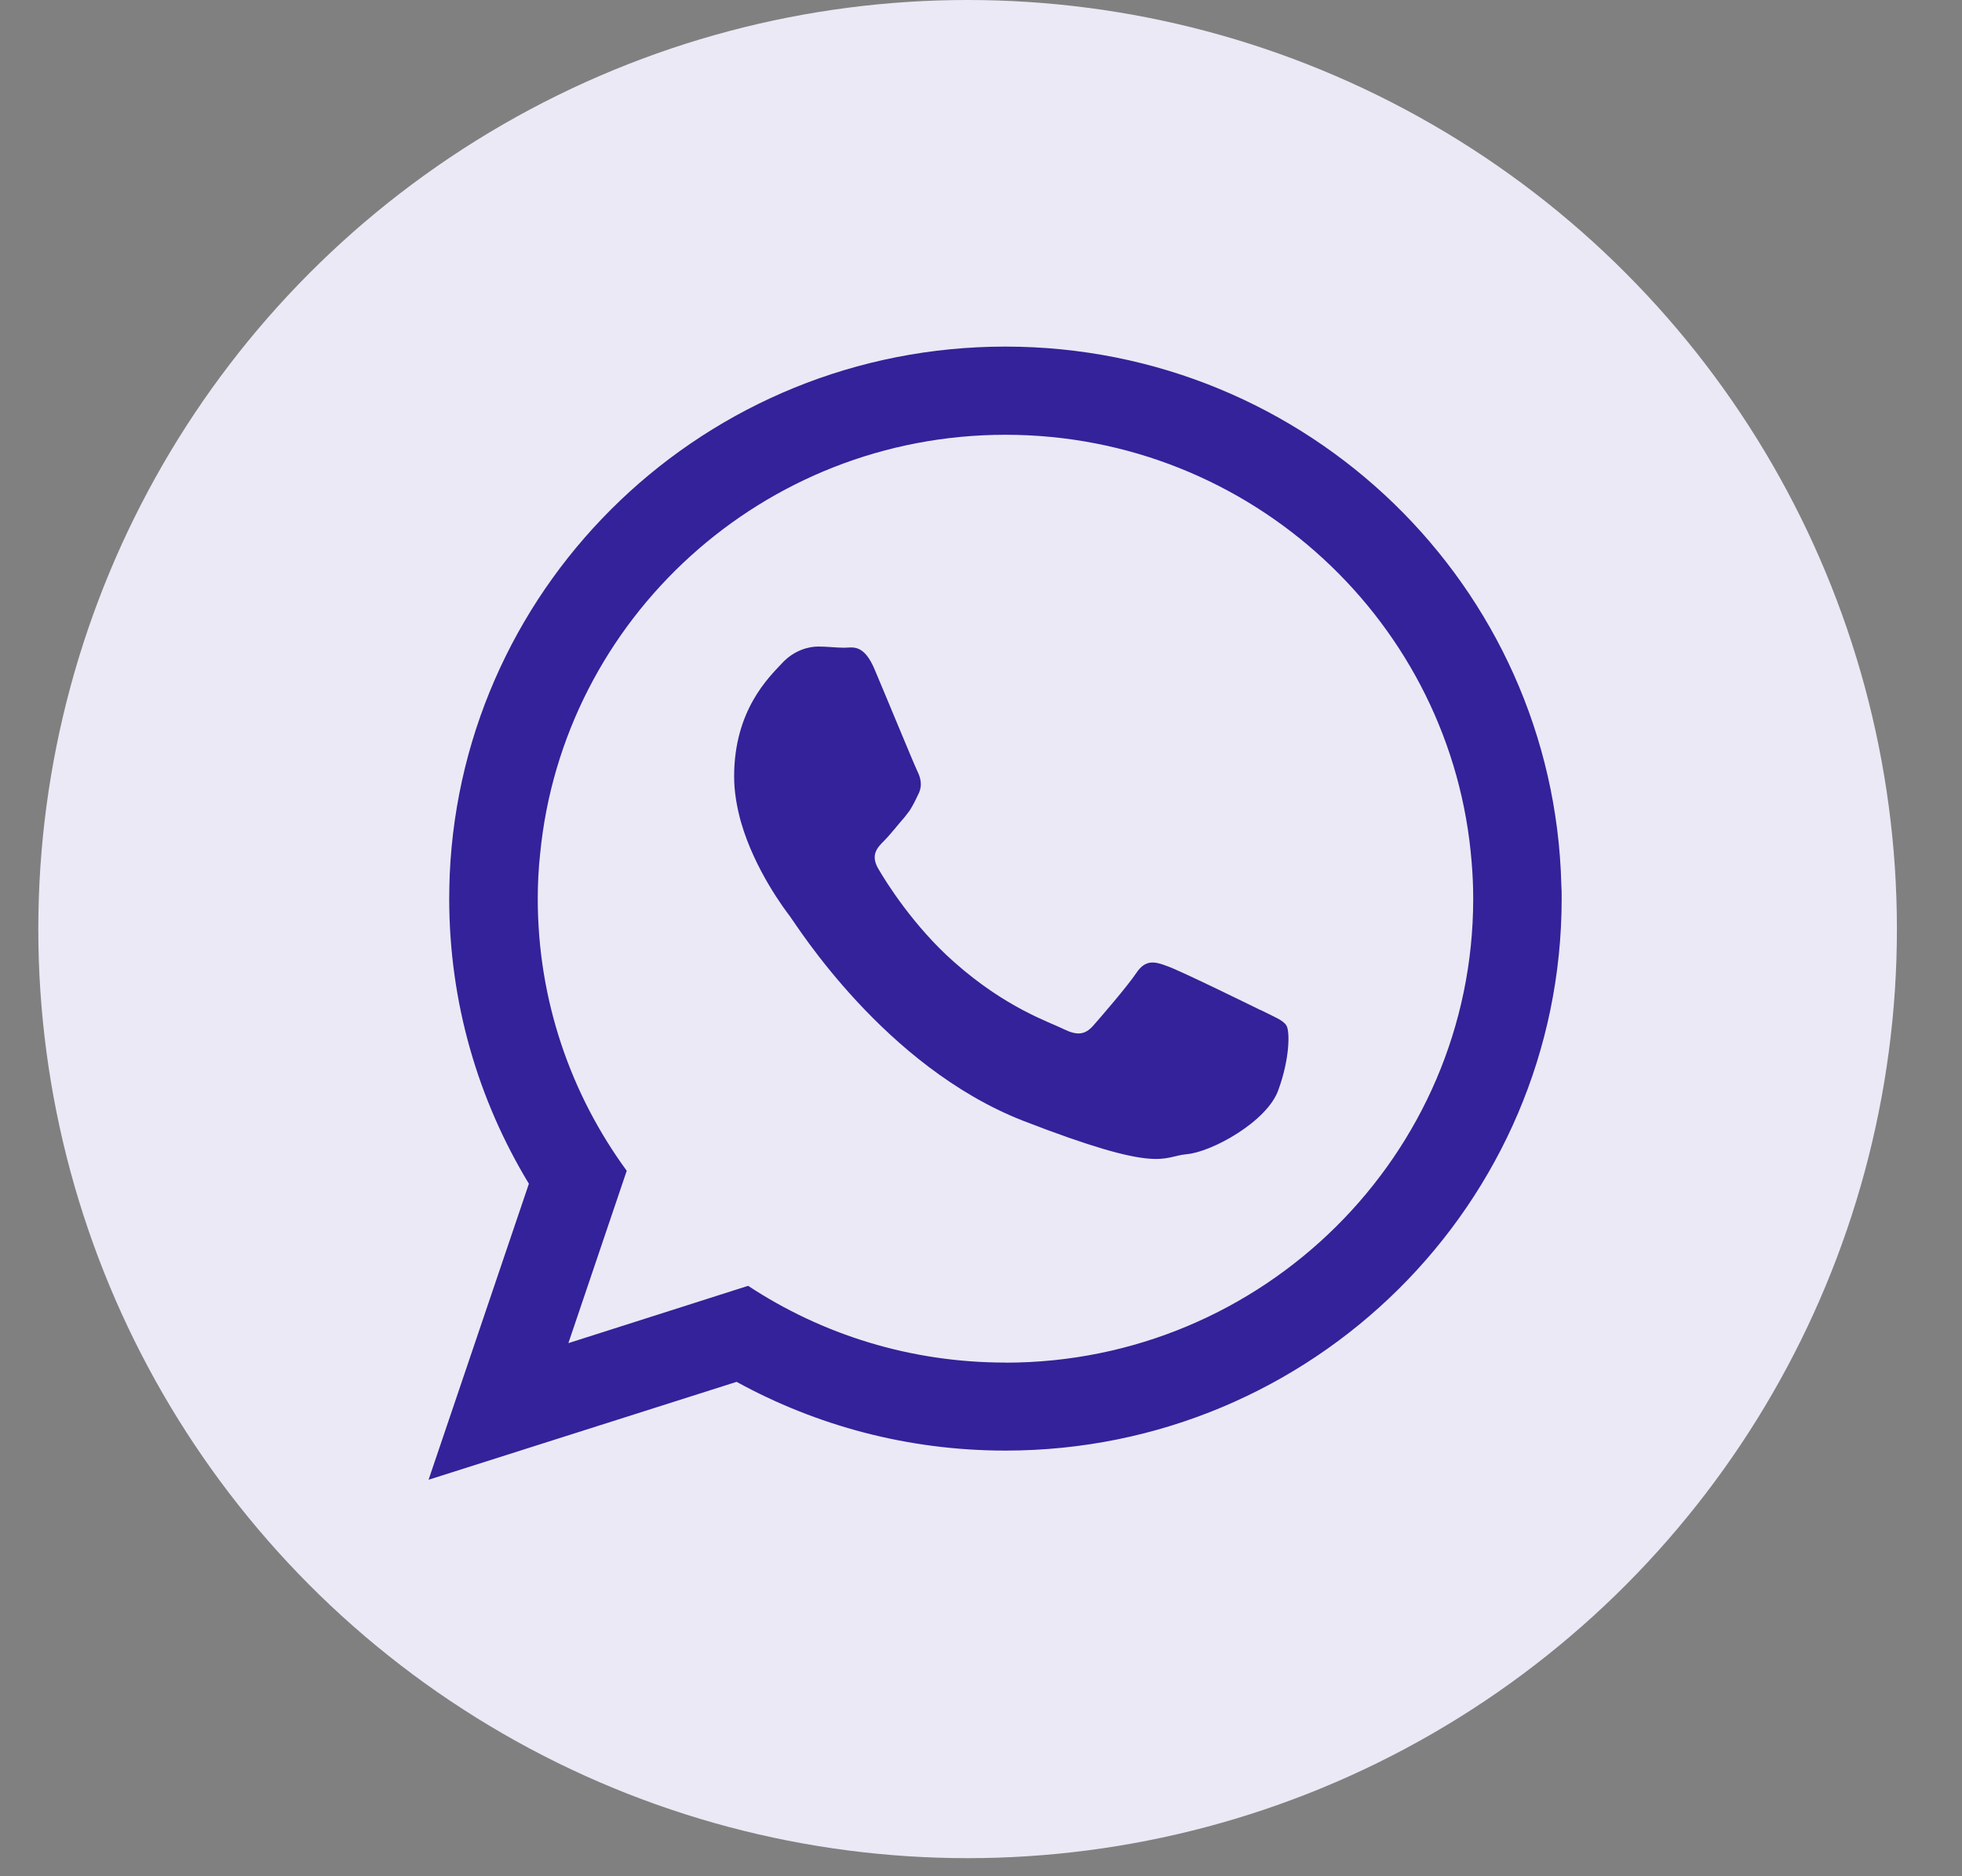
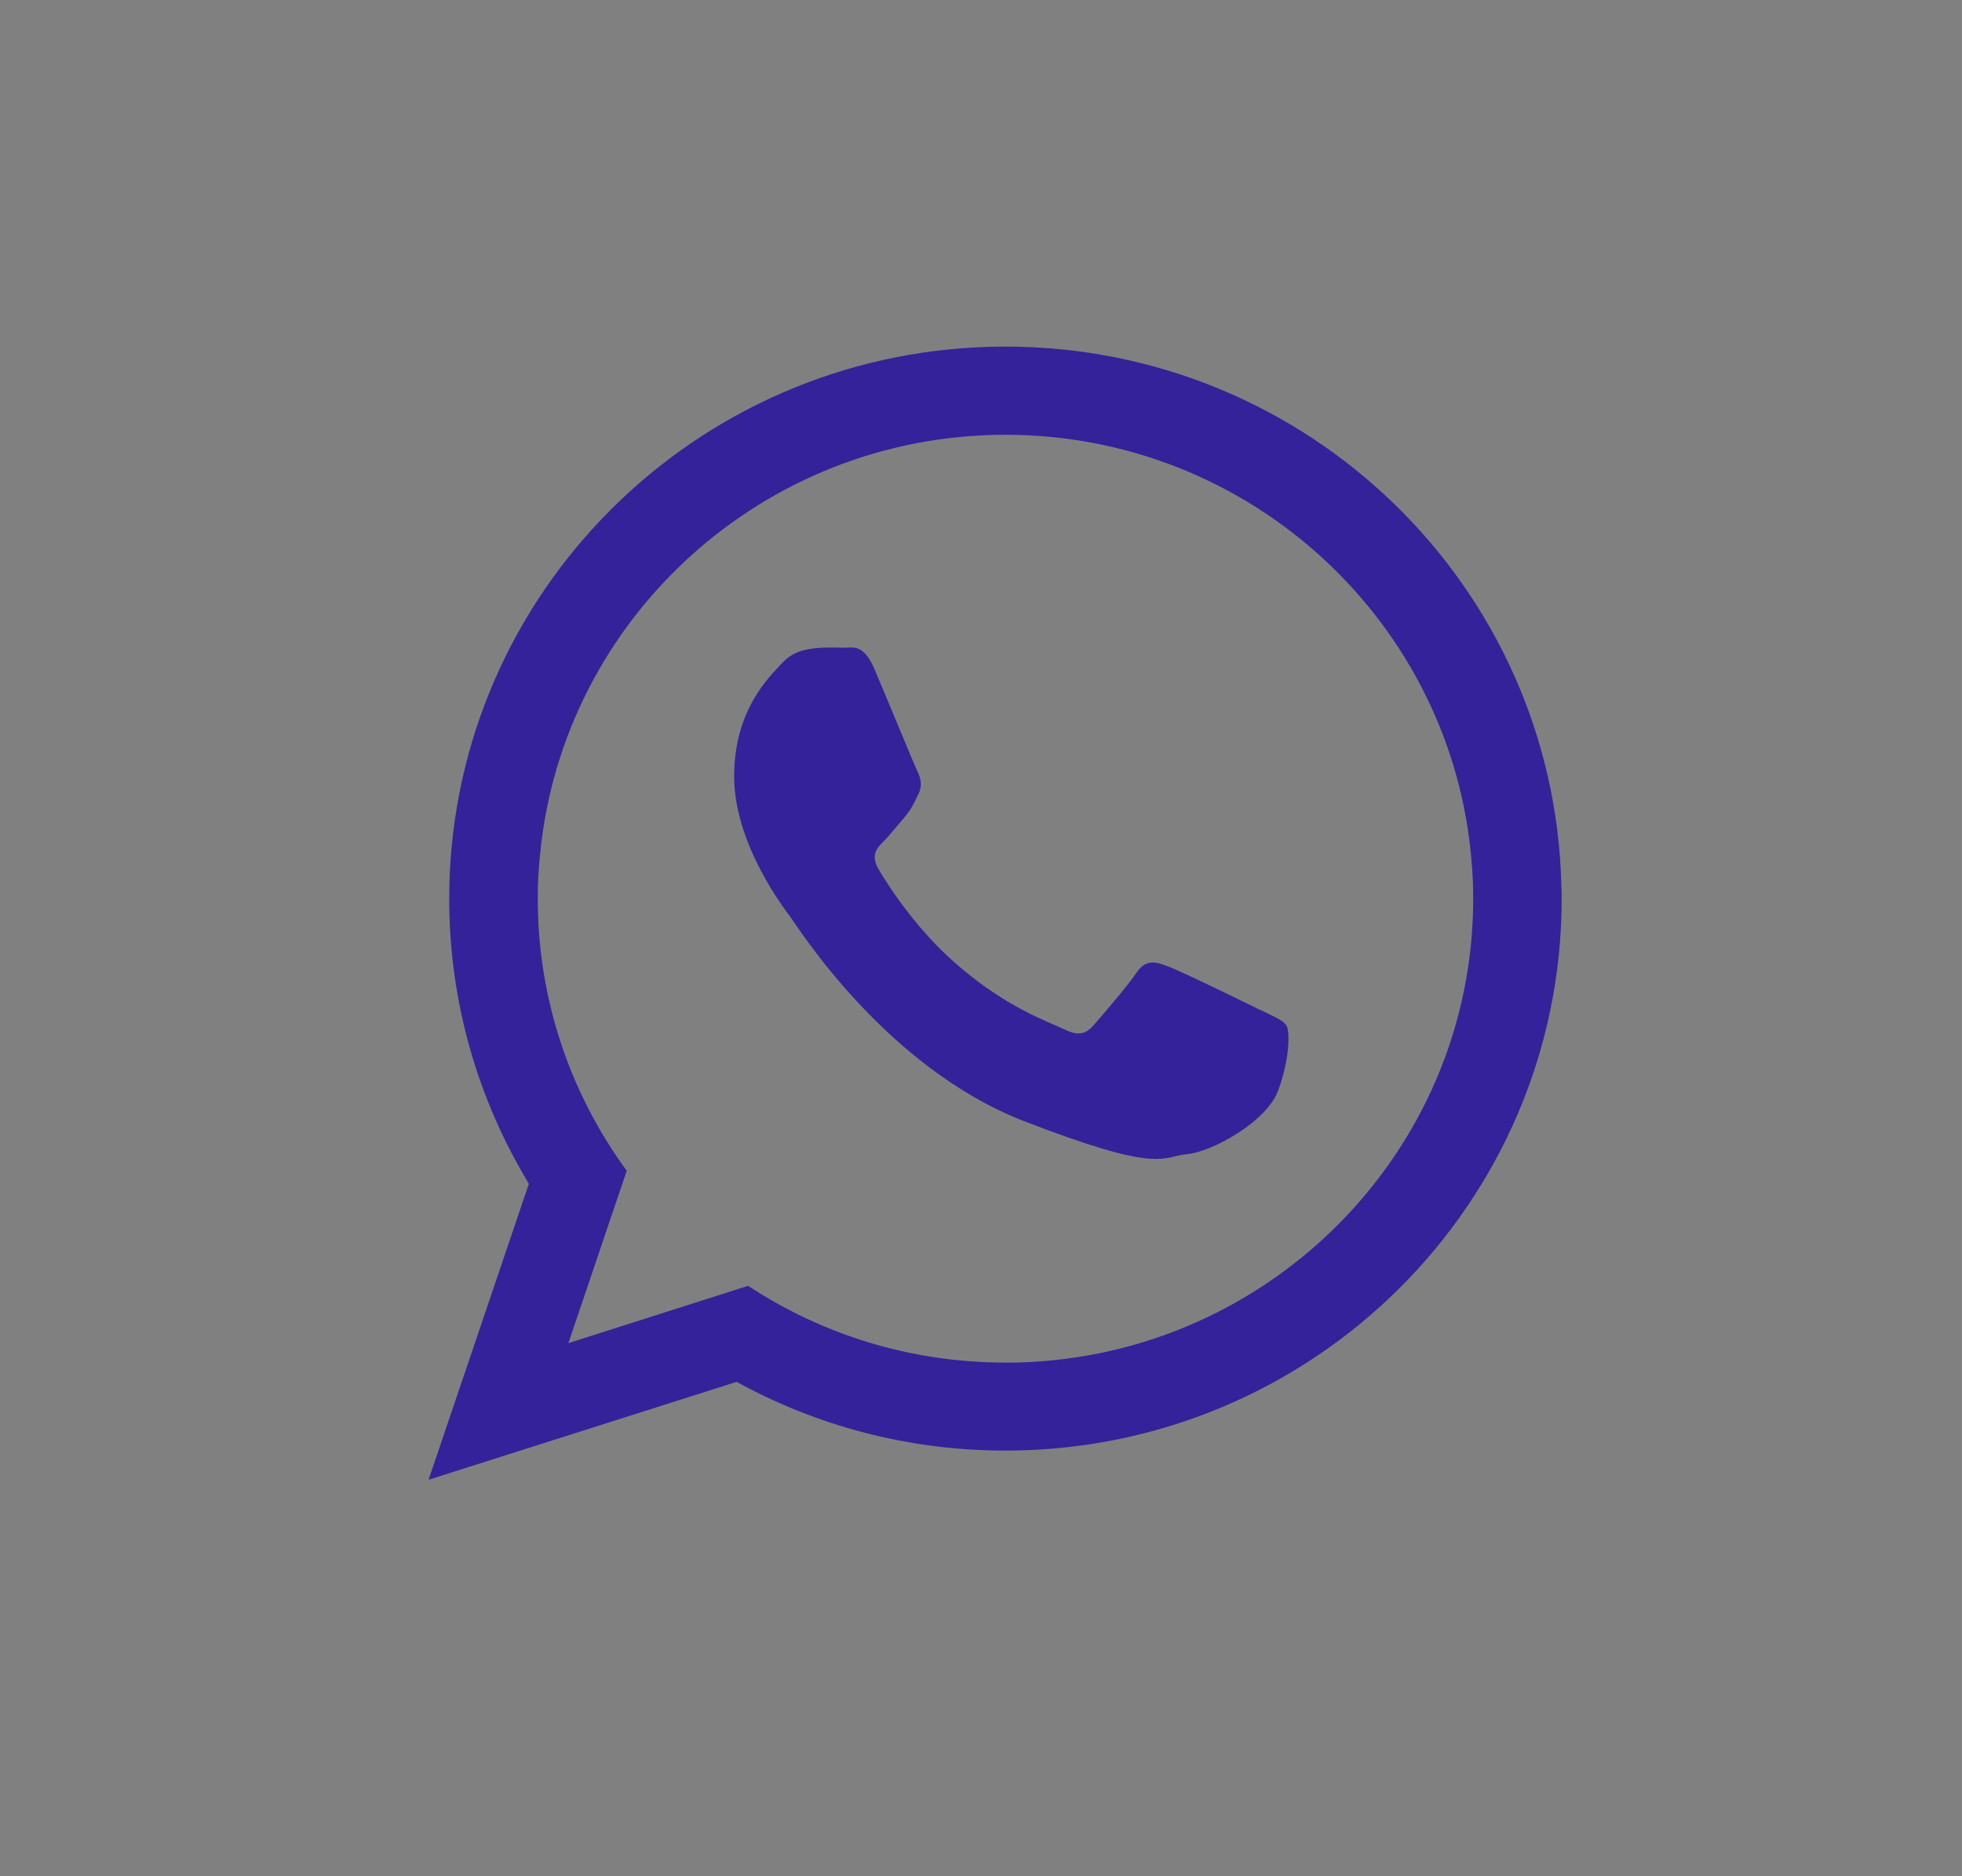
<svg xmlns="http://www.w3.org/2000/svg" width="23" height="22" viewBox="0 0 23 22" fill="none">
  <rect x="0" y="0" width="23" height="22" fill="#808080" stroke="none" />
-   <circle cx="11.343" cy="10.894" r="10.894" fill="#EBE9F5" />
  <path fill-rule="evenodd" clip-rule="evenodd" d="M11.786 15.977C10.671 15.977 9.637 15.648 8.77 15.077L6.663 15.749L7.347 13.728C6.691 12.831 6.304 11.729 6.304 10.538C6.304 10.361 6.313 10.184 6.332 10.01C6.6 7.256 8.944 5.098 11.787 5.098C14.665 5.098 17.032 7.311 17.252 10.114C17.264 10.254 17.27 10.394 17.27 10.538C17.27 13.539 14.809 15.978 11.787 15.978L11.786 15.977ZM18.303 10.372C18.215 6.874 15.333 4.064 11.786 4.064C8.281 4.064 5.425 6.809 5.272 10.253C5.269 10.347 5.266 10.442 5.266 10.537C5.266 11.761 5.608 12.903 6.2 13.88L5.024 17.351L8.635 16.203C9.569 16.716 10.643 17.009 11.786 17.009C15.388 17.009 18.307 14.111 18.307 10.537C18.307 10.482 18.307 10.427 18.303 10.372Z" fill="#332299" />
-   <path fill-rule="evenodd" clip-rule="evenodd" d="M14.775 11.843C14.614 11.764 13.829 11.379 13.682 11.328C13.536 11.273 13.429 11.248 13.322 11.407C13.216 11.565 12.907 11.923 12.815 12.027C12.721 12.133 12.629 12.146 12.467 12.066C12.309 11.986 11.793 11.822 11.182 11.278C10.709 10.86 10.385 10.341 10.294 10.183C10.203 10.023 10.284 9.939 10.364 9.859C10.437 9.786 10.523 9.674 10.605 9.581C10.626 9.554 10.645 9.529 10.664 9.504C10.7 9.447 10.728 9.392 10.764 9.315C10.819 9.21 10.791 9.117 10.752 9.038C10.713 8.958 10.392 8.177 10.257 7.859C10.127 7.542 9.992 7.595 9.897 7.595C9.806 7.595 9.698 7.581 9.592 7.581C9.486 7.581 9.311 7.62 9.165 7.779C9.018 7.938 8.606 8.323 8.606 9.105C8.606 9.287 8.639 9.471 8.688 9.645C8.85 10.203 9.199 10.664 9.26 10.744C9.339 10.848 10.365 12.502 11.989 13.14C13.616 13.772 13.616 13.561 13.909 13.534C14.202 13.51 14.856 13.152 14.986 12.78C15.121 12.411 15.121 12.093 15.081 12.026C15.042 11.961 14.934 11.922 14.776 11.842L14.775 11.843Z" fill="#332299" />
+   <path fill-rule="evenodd" clip-rule="evenodd" d="M14.775 11.843C14.614 11.764 13.829 11.379 13.682 11.328C13.536 11.273 13.429 11.248 13.322 11.407C13.216 11.565 12.907 11.923 12.815 12.027C12.721 12.133 12.629 12.146 12.467 12.066C12.309 11.986 11.793 11.822 11.182 11.278C10.709 10.86 10.385 10.341 10.294 10.183C10.203 10.023 10.284 9.939 10.364 9.859C10.437 9.786 10.523 9.674 10.605 9.581C10.626 9.554 10.645 9.529 10.664 9.504C10.7 9.447 10.728 9.392 10.764 9.315C10.819 9.21 10.791 9.117 10.752 9.038C10.713 8.958 10.392 8.177 10.257 7.859C10.127 7.542 9.992 7.595 9.897 7.595C9.486 7.581 9.311 7.62 9.165 7.779C9.018 7.938 8.606 8.323 8.606 9.105C8.606 9.287 8.639 9.471 8.688 9.645C8.85 10.203 9.199 10.664 9.26 10.744C9.339 10.848 10.365 12.502 11.989 13.14C13.616 13.772 13.616 13.561 13.909 13.534C14.202 13.51 14.856 13.152 14.986 12.78C15.121 12.411 15.121 12.093 15.081 12.026C15.042 11.961 14.934 11.922 14.776 11.842L14.775 11.843Z" fill="#332299" />
</svg>